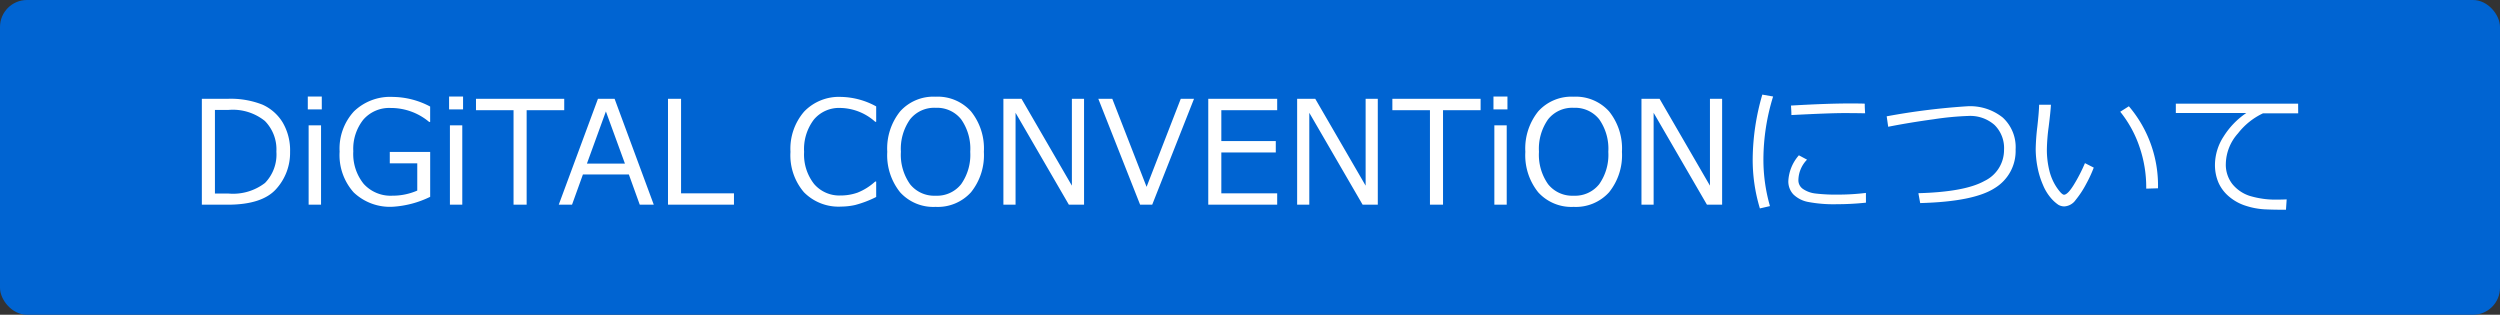
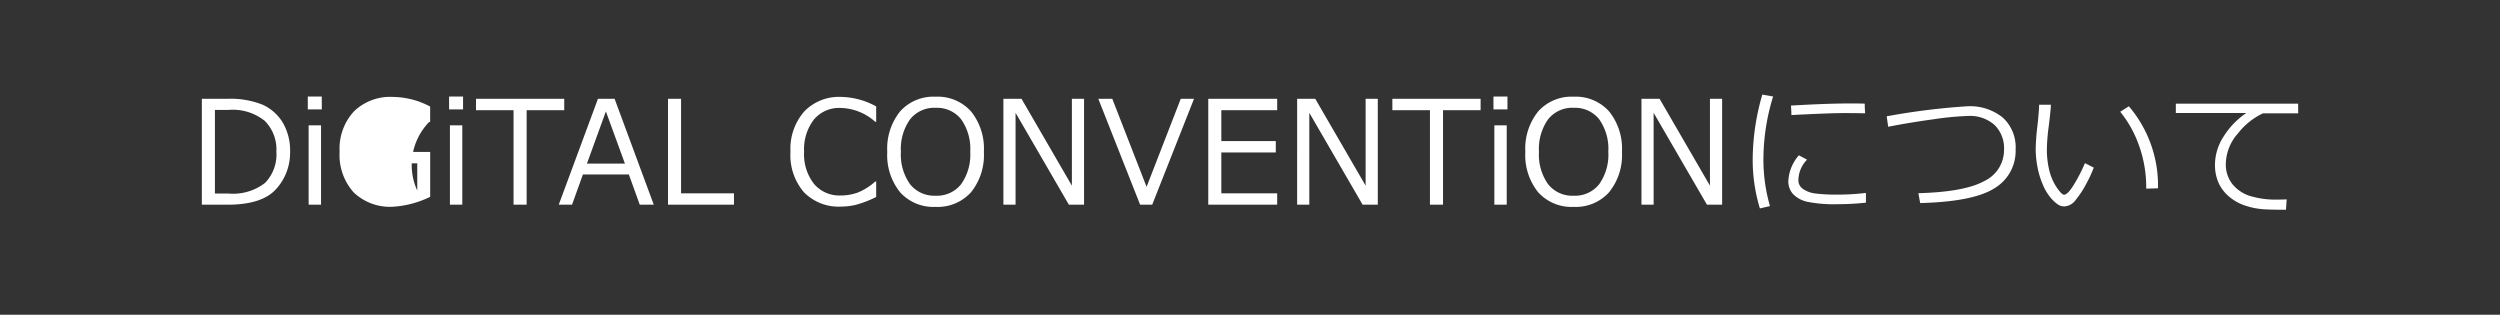
<svg xmlns="http://www.w3.org/2000/svg" width="278" height="35" viewBox="0 0 278 35">
  <rect x="0" y="0" width="278" height="35" fill="#333333" stroke="none" />
  <g transform="translate(-1218 -291)">
-     <rect width="278" height="35" rx="3" transform="translate(1218 291)" fill="#0064d2" />
-     <path d="M1.445,0V-11.773H4.281a9.6,9.6,0,0,1,3.906.648,5.051,5.051,0,0,1,2.246,1.98,6.1,6.1,0,0,1,.824,3.27A5.984,5.984,0,0,1,9.7-1.734Q8.141,0,4.313,0ZM2.9-10.539v9.3H4.414a5.82,5.82,0,0,0,4.055-1.18A4.535,4.535,0,0,0,9.734-5.9,4.5,4.5,0,0,0,8.453-9.312a5.678,5.678,0,0,0-4.039-1.227Zm11.883-.055H13.227v-1.43h1.555ZM14.7,0H13.32V-8.828H14.7ZM26.836-.875A10.991,10.991,0,0,1,22.7.227a5.834,5.834,0,0,1-4.371-1.594A6.212,6.212,0,0,1,16.766-5.9a6.108,6.108,0,0,1,1.586-4.469A5.805,5.805,0,0,1,22.7-11.984a9.029,9.029,0,0,1,4.133,1.07V-9.2h-.109a6.61,6.61,0,0,0-4.273-1.555,3.809,3.809,0,0,0-3.051,1.3,5.217,5.217,0,0,0-1.113,3.516,5.282,5.282,0,0,0,1.16,3.629,4.036,4.036,0,0,0,3.184,1.309A6.858,6.858,0,0,0,25.4-1.57V-4.6H22.344V-5.867h4.492Zm3.656-9.719H28.938v-1.43h1.555ZM30.406,0H29.031V-8.828h1.375Zm5.7,0V-10.508H31.93v-1.266h9.813v1.266h-4.18V0ZM48.492-4.57l-2.117-5.8-2.109,5.8ZM50.141,0,48.93-3.359H43.82L42.609,0H41.133l4.359-11.773h1.852L51.7,0ZM60.617,0H53.281V-11.773h1.453V-1.266h5.883ZM72.539.211A5.4,5.4,0,0,1,68.4-1.383a6.311,6.311,0,0,1-1.5-4.492,6.313,6.313,0,0,1,1.52-4.477,5.356,5.356,0,0,1,4.121-1.633,8.415,8.415,0,0,1,3.891,1.055v1.711h-.109a5.951,5.951,0,0,0-3.875-1.539,3.645,3.645,0,0,0-2.945,1.293,5.417,5.417,0,0,0-1.086,3.59,5.3,5.3,0,0,0,1.105,3.566,3.686,3.686,0,0,0,2.941,1.285,5.65,5.65,0,0,0,1.891-.316,6.413,6.413,0,0,0,1.969-1.238h.109V-.859a11.791,11.791,0,0,1-2.332.891A7.436,7.436,0,0,1,72.539.211ZM83.031.242a4.978,4.978,0,0,1-3.937-1.621,6.579,6.579,0,0,1-1.43-4.5,6.585,6.585,0,0,1,1.434-4.5,4.969,4.969,0,0,1,3.934-1.629,4.978,4.978,0,0,1,3.941,1.629,6.585,6.585,0,0,1,1.434,4.5,6.573,6.573,0,0,1-1.434,4.5A4.978,4.978,0,0,1,83.031.242Zm.008-11.016A3.423,3.423,0,0,0,80.2-9.492,5.681,5.681,0,0,0,79.18-5.883,5.664,5.664,0,0,0,80.2-2.277,3.427,3.427,0,0,0,83.039-1a3.419,3.419,0,0,0,2.836-1.277,5.664,5.664,0,0,0,1.016-3.605A5.675,5.675,0,0,0,85.875-9.5,3.423,3.423,0,0,0,83.039-10.773ZM99.547,0H97.859L91.93-10.219V0H90.578V-11.773h2.016l5.6,9.656v-9.656h1.352Zm12.227-11.773L107.125,0h-1.344l-4.648-11.773h1.555L106.5-1.984l3.8-9.789ZM121.023,0h-7.664V-11.773h7.664v1.266h-6.211v3.43h6.055v1.266h-6.055v4.547h6.211Zm11.188,0h-1.687l-5.93-10.219V0h-1.352V-11.773h2.016l5.6,9.656v-9.656h1.352Zm5.8,0V-10.508h-4.18v-1.266h9.813v1.266h-4.18V0Zm8.617-10.594h-1.555v-1.43h1.555ZM146.547,0h-1.375V-8.828h1.375Zm7.438.242a4.978,4.978,0,0,1-3.937-1.621,6.579,6.579,0,0,1-1.43-4.5,6.585,6.585,0,0,1,1.434-4.5,4.969,4.969,0,0,1,3.934-1.629,4.978,4.978,0,0,1,3.941,1.629,6.585,6.585,0,0,1,1.434,4.5,6.573,6.573,0,0,1-1.434,4.5A4.978,4.978,0,0,1,153.984.242Zm.008-11.016a3.423,3.423,0,0,0-2.844,1.281,5.681,5.681,0,0,0-1.016,3.609,5.664,5.664,0,0,0,1.016,3.605A3.427,3.427,0,0,0,153.992-1a3.419,3.419,0,0,0,2.836-1.277,5.664,5.664,0,0,0,1.016-3.605A5.675,5.675,0,0,0,156.828-9.5,3.423,3.423,0,0,0,153.992-10.773ZM170.5,0h-1.687l-5.93-10.219V0h-1.352V-11.773h2.016l5.6,9.656v-9.656H170.5Zm5.32.156L174.7.414a18.583,18.583,0,0,1-.8-5.578,26.18,26.18,0,0,1,1.07-7.078l1.2.211a23.814,23.814,0,0,0-1.078,6.93A18.641,18.641,0,0,0,175.82.156ZM186.4-10.164q-1.242-.023-2.344-.023-1.617,0-5.852.219,0-.352-.047-1.055,4.023-.234,6.539-.234,1.25,0,1.664.023v.07Q186.359-10.8,186.4-10.164Zm.094,9.938a30.518,30.518,0,0,1-3.2.172,15.268,15.268,0,0,1-3.246-.254,3.2,3.2,0,0,1-1.629-.84,2.1,2.1,0,0,1-.555-1.508,4.676,4.676,0,0,1,1.172-2.836l.906.484a3.331,3.331,0,0,0-.961,2.281,1.16,1.16,0,0,0,.52.984,3.075,3.075,0,0,0,1.391.5,19.161,19.161,0,0,0,2.473.121,25.192,25.192,0,0,0,3.125-.187Zm6.031.047-.2-1.1q5.156-.141,7.336-1.355a3.815,3.815,0,0,0,2.188-3.473,3.6,3.6,0,0,0-1.062-2.762,4.084,4.084,0,0,0-2.891-1,32.635,32.635,0,0,0-3.863.367q-2.691.367-5.066.836L188.8-9.828a75.672,75.672,0,0,1,8.969-1.117,5.806,5.806,0,0,1,3.941,1.258,4.466,4.466,0,0,1,1.426,3.547,4.822,4.822,0,0,1-2.332,4.3Q198.469-.336,192.523-.18Zm19.3-3.945a13.9,13.9,0,0,1-.84,1.813,10.6,10.6,0,0,1-1.172,1.785,1.658,1.658,0,0,1-1.238.715,1.3,1.3,0,0,1-.7-.187,4.242,4.242,0,0,1-.8-.727,5.374,5.374,0,0,1-.9-1.48,9.215,9.215,0,0,1-.605-1.973,10.781,10.781,0,0,1-.2-2.008,23.821,23.821,0,0,1,.18-2.477q.188-1.68.2-2.453h1.313q-.031.7-.25,2.453a21.079,21.079,0,0,0-.2,2.469,9.594,9.594,0,0,0,.285,2.441,5.846,5.846,0,0,0,.828,1.863q.543.781.793.781.406,0,1.094-1.113a17.777,17.777,0,0,0,1.234-2.4Zm7.148,2.3-1.312.039V-1.93a13.781,13.781,0,0,0-.75-4.5,12.7,12.7,0,0,0-2.141-3.906l.961-.609A13.576,13.576,0,0,1,218.969-1.828Zm15.586-8.336h-3.914a7.64,7.64,0,0,0-2.781,2.23,5.213,5.213,0,0,0-1.352,3.371,3.5,3.5,0,0,0,.719,2.254,4.119,4.119,0,0,0,1.918,1.32,9.948,9.948,0,0,0,3.191.418q.453,0,.938-.023L233.2.563h-.039q-1.445,0-2.395-.051a8.186,8.186,0,0,1-2.008-.383,5.32,5.32,0,0,1-1.863-1.012,4.314,4.314,0,0,1-1.2-1.57,4.97,4.97,0,0,1-.391-2.016,5.838,5.838,0,0,1,.961-3.113,8.764,8.764,0,0,1,2.523-2.613h-7.836v-1.039h13.6Z" transform="translate(1239 313.762)" fill="#fff" />
+     <path d="M1.445,0V-11.773H4.281a9.6,9.6,0,0,1,3.906.648,5.051,5.051,0,0,1,2.246,1.98,6.1,6.1,0,0,1,.824,3.27A5.984,5.984,0,0,1,9.7-1.734Q8.141,0,4.313,0ZM2.9-10.539v9.3H4.414a5.82,5.82,0,0,0,4.055-1.18A4.535,4.535,0,0,0,9.734-5.9,4.5,4.5,0,0,0,8.453-9.312a5.678,5.678,0,0,0-4.039-1.227Zm11.883-.055H13.227v-1.43h1.555ZM14.7,0H13.32V-8.828H14.7ZM26.836-.875A10.991,10.991,0,0,1,22.7.227a5.834,5.834,0,0,1-4.371-1.594A6.212,6.212,0,0,1,16.766-5.9a6.108,6.108,0,0,1,1.586-4.469A5.805,5.805,0,0,1,22.7-11.984a9.029,9.029,0,0,1,4.133,1.07V-9.2h-.109A6.858,6.858,0,0,0,25.4-1.57V-4.6H22.344V-5.867h4.492Zm3.656-9.719H28.938v-1.43h1.555ZM30.406,0H29.031V-8.828h1.375Zm5.7,0V-10.508H31.93v-1.266h9.813v1.266h-4.18V0ZM48.492-4.57l-2.117-5.8-2.109,5.8ZM50.141,0,48.93-3.359H43.82L42.609,0H41.133l4.359-11.773h1.852L51.7,0ZM60.617,0H53.281V-11.773h1.453V-1.266h5.883ZM72.539.211A5.4,5.4,0,0,1,68.4-1.383a6.311,6.311,0,0,1-1.5-4.492,6.313,6.313,0,0,1,1.52-4.477,5.356,5.356,0,0,1,4.121-1.633,8.415,8.415,0,0,1,3.891,1.055v1.711h-.109a5.951,5.951,0,0,0-3.875-1.539,3.645,3.645,0,0,0-2.945,1.293,5.417,5.417,0,0,0-1.086,3.59,5.3,5.3,0,0,0,1.105,3.566,3.686,3.686,0,0,0,2.941,1.285,5.65,5.65,0,0,0,1.891-.316,6.413,6.413,0,0,0,1.969-1.238h.109V-.859a11.791,11.791,0,0,1-2.332.891A7.436,7.436,0,0,1,72.539.211ZM83.031.242a4.978,4.978,0,0,1-3.937-1.621,6.579,6.579,0,0,1-1.43-4.5,6.585,6.585,0,0,1,1.434-4.5,4.969,4.969,0,0,1,3.934-1.629,4.978,4.978,0,0,1,3.941,1.629,6.585,6.585,0,0,1,1.434,4.5,6.573,6.573,0,0,1-1.434,4.5A4.978,4.978,0,0,1,83.031.242Zm.008-11.016A3.423,3.423,0,0,0,80.2-9.492,5.681,5.681,0,0,0,79.18-5.883,5.664,5.664,0,0,0,80.2-2.277,3.427,3.427,0,0,0,83.039-1a3.419,3.419,0,0,0,2.836-1.277,5.664,5.664,0,0,0,1.016-3.605A5.675,5.675,0,0,0,85.875-9.5,3.423,3.423,0,0,0,83.039-10.773ZM99.547,0H97.859L91.93-10.219V0H90.578V-11.773h2.016l5.6,9.656v-9.656h1.352Zm12.227-11.773L107.125,0h-1.344l-4.648-11.773h1.555L106.5-1.984l3.8-9.789ZM121.023,0h-7.664V-11.773h7.664v1.266h-6.211v3.43h6.055v1.266h-6.055v4.547h6.211Zm11.188,0h-1.687l-5.93-10.219V0h-1.352V-11.773h2.016l5.6,9.656v-9.656h1.352Zm5.8,0V-10.508h-4.18v-1.266h9.813v1.266h-4.18V0Zm8.617-10.594h-1.555v-1.43h1.555ZM146.547,0h-1.375V-8.828h1.375Zm7.438.242a4.978,4.978,0,0,1-3.937-1.621,6.579,6.579,0,0,1-1.43-4.5,6.585,6.585,0,0,1,1.434-4.5,4.969,4.969,0,0,1,3.934-1.629,4.978,4.978,0,0,1,3.941,1.629,6.585,6.585,0,0,1,1.434,4.5,6.573,6.573,0,0,1-1.434,4.5A4.978,4.978,0,0,1,153.984.242Zm.008-11.016a3.423,3.423,0,0,0-2.844,1.281,5.681,5.681,0,0,0-1.016,3.609,5.664,5.664,0,0,0,1.016,3.605A3.427,3.427,0,0,0,153.992-1a3.419,3.419,0,0,0,2.836-1.277,5.664,5.664,0,0,0,1.016-3.605A5.675,5.675,0,0,0,156.828-9.5,3.423,3.423,0,0,0,153.992-10.773ZM170.5,0h-1.687l-5.93-10.219V0h-1.352V-11.773h2.016l5.6,9.656v-9.656H170.5Zm5.32.156L174.7.414a18.583,18.583,0,0,1-.8-5.578,26.18,26.18,0,0,1,1.07-7.078l1.2.211a23.814,23.814,0,0,0-1.078,6.93A18.641,18.641,0,0,0,175.82.156ZM186.4-10.164q-1.242-.023-2.344-.023-1.617,0-5.852.219,0-.352-.047-1.055,4.023-.234,6.539-.234,1.25,0,1.664.023v.07Q186.359-10.8,186.4-10.164Zm.094,9.938a30.518,30.518,0,0,1-3.2.172,15.268,15.268,0,0,1-3.246-.254,3.2,3.2,0,0,1-1.629-.84,2.1,2.1,0,0,1-.555-1.508,4.676,4.676,0,0,1,1.172-2.836l.906.484a3.331,3.331,0,0,0-.961,2.281,1.16,1.16,0,0,0,.52.984,3.075,3.075,0,0,0,1.391.5,19.161,19.161,0,0,0,2.473.121,25.192,25.192,0,0,0,3.125-.187Zm6.031.047-.2-1.1q5.156-.141,7.336-1.355a3.815,3.815,0,0,0,2.188-3.473,3.6,3.6,0,0,0-1.062-2.762,4.084,4.084,0,0,0-2.891-1,32.635,32.635,0,0,0-3.863.367q-2.691.367-5.066.836L188.8-9.828a75.672,75.672,0,0,1,8.969-1.117,5.806,5.806,0,0,1,3.941,1.258,4.466,4.466,0,0,1,1.426,3.547,4.822,4.822,0,0,1-2.332,4.3Q198.469-.336,192.523-.18Zm19.3-3.945a13.9,13.9,0,0,1-.84,1.813,10.6,10.6,0,0,1-1.172,1.785,1.658,1.658,0,0,1-1.238.715,1.3,1.3,0,0,1-.7-.187,4.242,4.242,0,0,1-.8-.727,5.374,5.374,0,0,1-.9-1.48,9.215,9.215,0,0,1-.605-1.973,10.781,10.781,0,0,1-.2-2.008,23.821,23.821,0,0,1,.18-2.477q.188-1.68.2-2.453h1.313q-.031.7-.25,2.453a21.079,21.079,0,0,0-.2,2.469,9.594,9.594,0,0,0,.285,2.441,5.846,5.846,0,0,0,.828,1.863q.543.781.793.781.406,0,1.094-1.113a17.777,17.777,0,0,0,1.234-2.4Zm7.148,2.3-1.312.039V-1.93a13.781,13.781,0,0,0-.75-4.5,12.7,12.7,0,0,0-2.141-3.906l.961-.609A13.576,13.576,0,0,1,218.969-1.828Zm15.586-8.336h-3.914a7.64,7.64,0,0,0-2.781,2.23,5.213,5.213,0,0,0-1.352,3.371,3.5,3.5,0,0,0,.719,2.254,4.119,4.119,0,0,0,1.918,1.32,9.948,9.948,0,0,0,3.191.418q.453,0,.938-.023L233.2.563h-.039q-1.445,0-2.395-.051a8.186,8.186,0,0,1-2.008-.383,5.32,5.32,0,0,1-1.863-1.012,4.314,4.314,0,0,1-1.2-1.57,4.97,4.97,0,0,1-.391-2.016,5.838,5.838,0,0,1,.961-3.113,8.764,8.764,0,0,1,2.523-2.613h-7.836v-1.039h13.6Z" transform="translate(1239 313.762)" fill="#fff" />
  </g>
</svg>